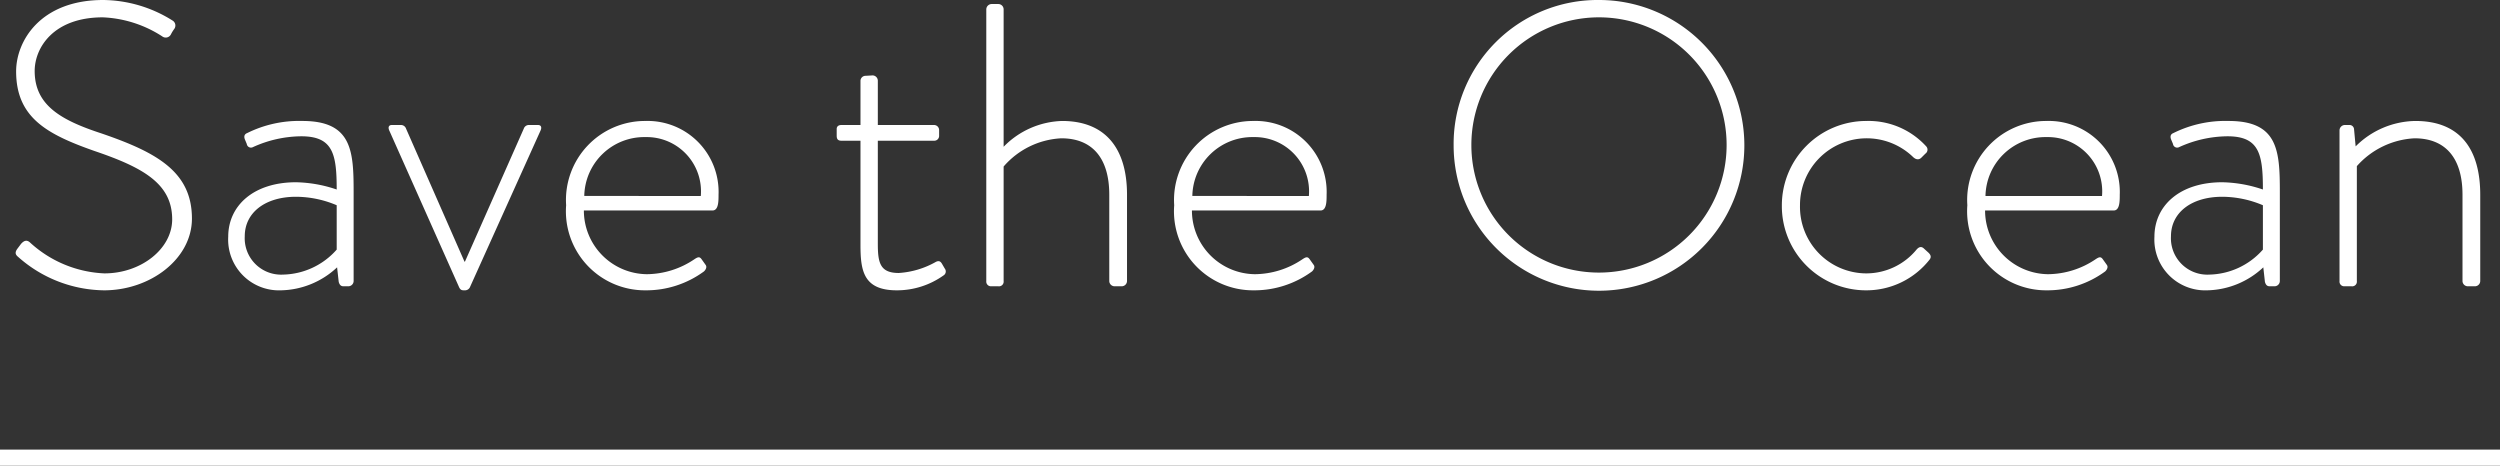
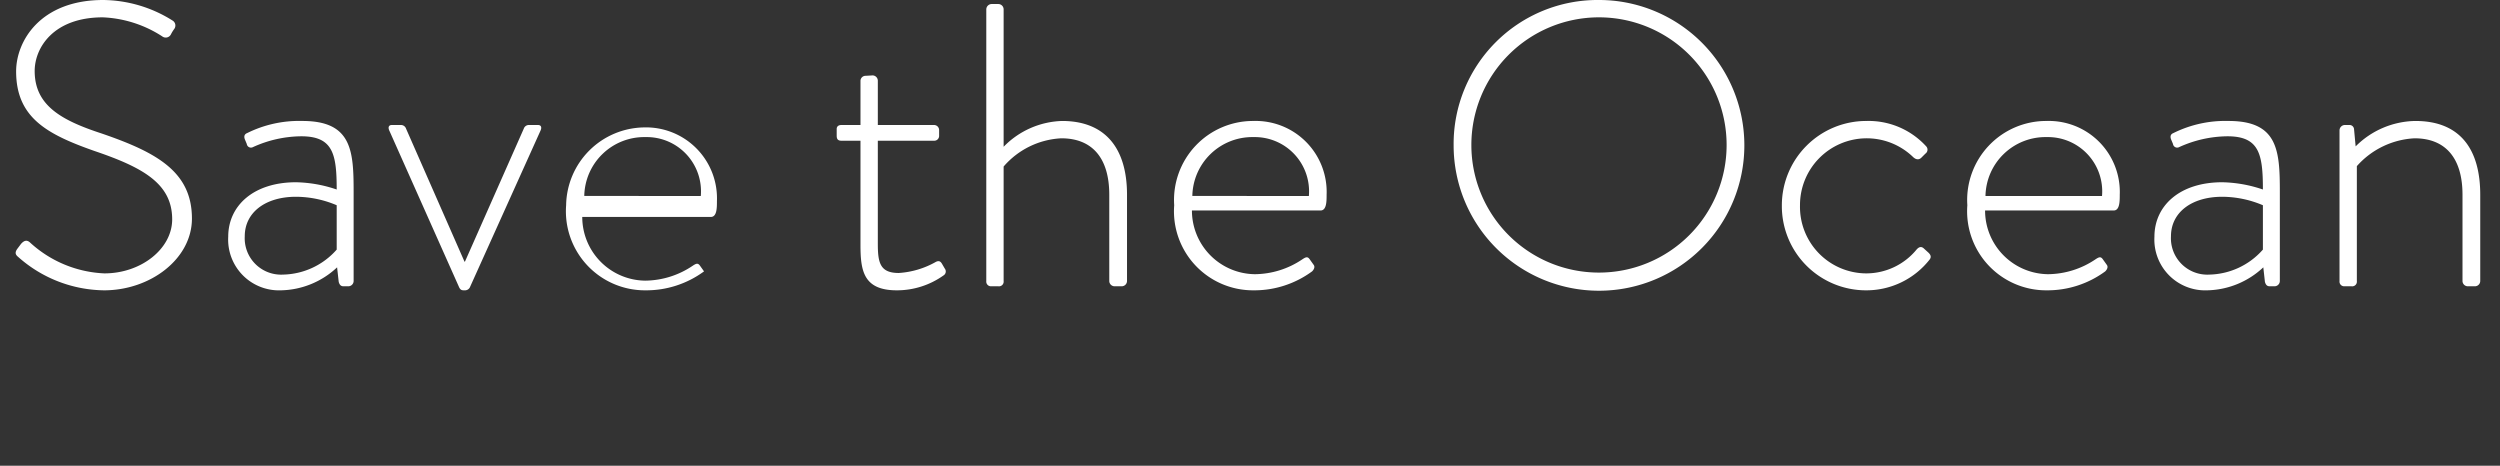
<svg xmlns="http://www.w3.org/2000/svg" width="124" height="23.1" viewBox="0 0 124 23.1">
  <rect x="0" y="0" width="124" height="23.1" fill="#333333" stroke="none" />
  <g id="グループ_9845" data-name="グループ 9845" transform="translate(-401.5 10.2)">
-     <path id="パス_13043" data-name="パス 13043" d="M14.42,19.56a6.514,6.514,0,0,0,4.24,1.64c2.3,0,4.36-1.56,4.36-3.56,0-2.32-1.74-3.28-4.48-4.22-2.02-.66-3.32-1.4-3.32-3.1,0-1.14.92-2.66,3.38-2.66a5.863,5.863,0,0,1,2.94.94.288.288,0,0,0,.44-.1,1.826,1.826,0,0,1,.16-.26.287.287,0,0,0-.08-.42A6.568,6.568,0,0,0,18.62,6.8c-3.12,0-4.32,2.04-4.32,3.54,0,2.3,1.54,3.12,3.86,3.94,2.42.82,3.88,1.62,3.88,3.4,0,1.46-1.54,2.68-3.36,2.68a5.817,5.817,0,0,1-3.7-1.54c-.16-.14-.3-.08-.44.08l-.18.24C14.2,19.36,14.3,19.46,14.42,19.56Zm10.4-1.02a2.52,2.52,0,0,0,2.62,2.66,4.181,4.181,0,0,0,2.78-1.14l.08.72c.04.14.1.22.24.22h.24a.265.265,0,0,0,.26-.26V16.3c0-2.04-.1-3.5-2.54-3.5a5.79,5.79,0,0,0-2.74.6c-.1.04-.18.12-.12.3l.1.24a.209.209,0,0,0,.3.16,5.872,5.872,0,0,1,2.4-.54c1.58,0,1.76.88,1.76,2.64a6.58,6.58,0,0,0-2.02-.36C26.08,15.84,24.82,17,24.82,18.54Zm.82-.02c0-1.18,1.02-1.96,2.54-1.96a5.2,5.2,0,0,1,2.02.42v2.2a3.64,3.64,0,0,1-2.66,1.24A1.805,1.805,0,0,1,25.64,18.52Zm10.62,2.5c.06.14.12.18.24.18h.08a.27.27,0,0,0,.24-.18L40.3,13.3c.08-.16.06-.3-.12-.3h-.44a.265.265,0,0,0-.26.18l-2.92,6.6h-.02l-2.9-6.6a.265.265,0,0,0-.26-.18h-.44c-.18,0-.2.14-.12.3Zm5.32-4.04a3.921,3.921,0,0,0,3.94,4.22,4.837,4.837,0,0,0,2.9-.94c.12-.12.14-.24.08-.32l-.2-.28c-.1-.14-.18-.12-.36,0a4.269,4.269,0,0,1-2.36.74,3.158,3.158,0,0,1-3.12-3.16h6.38c.3,0,.3-.46.3-.78a3.52,3.52,0,0,0-3.62-3.66A3.92,3.92,0,0,0,41.58,16.98Zm.9-.46a2.976,2.976,0,0,1,3.04-2.92,2.691,2.691,0,0,1,2.74,2.92Zm13.7,2.42c0,1.28.14,2.26,1.8,2.26a3.98,3.98,0,0,0,2.32-.74.23.23,0,0,0,.06-.34l-.14-.24c-.06-.1-.14-.18-.32-.08a4.272,4.272,0,0,1-1.82.54c-.94,0-1.04-.52-1.04-1.46v-5.1h2.78a.242.242,0,0,0,.26-.26v-.26a.252.252,0,0,0-.26-.26H57.04V10.8a.265.265,0,0,0-.26-.26l-.34.02a.252.252,0,0,0-.26.26V13h-.94c-.14,0-.24.06-.24.2v.32c0,.16.04.26.24.26h.94Zm6.24,1.8a.233.233,0,0,0,.22.26h.38a.232.232,0,0,0,.26-.26V15.06a4.037,4.037,0,0,1,2.86-1.4c1.52,0,2.38.96,2.38,2.8v4.28a.265.265,0,0,0,.26.26h.36a.265.265,0,0,0,.26-.26V16.46c0-2.38-1.14-3.66-3.22-3.66a4.214,4.214,0,0,0-2.9,1.28V7.26A.265.265,0,0,0,63.02,7H62.7a.269.269,0,0,0-.28.26Zm9.32-3.76a3.921,3.921,0,0,0,3.94,4.22,4.837,4.837,0,0,0,2.9-.94c.12-.12.14-.24.08-.32l-.2-.28c-.1-.14-.18-.12-.36,0a4.269,4.269,0,0,1-2.36.74,3.158,3.158,0,0,1-3.12-3.16H79c.3,0,.3-.46.3-.78a3.52,3.52,0,0,0-3.62-3.66A3.92,3.92,0,0,0,71.74,16.98Zm.9-.46a2.976,2.976,0,0,1,3.04-2.92,2.691,2.691,0,0,1,2.74,2.92Zm12.96-2.5A7.21,7.21,0,1,0,92.8,6.8,7.141,7.141,0,0,0,85.6,14.02Zm.88,0a6.33,6.33,0,1,1,6.32,6.3A6.325,6.325,0,0,1,86.48,14.02ZM101.88,17a4.174,4.174,0,0,0,4.2,4.2,3.985,3.985,0,0,0,3.14-1.54c.08-.12.04-.22-.06-.32l-.22-.2c-.12-.12-.24-.12-.38.04a3.231,3.231,0,0,1-2.5,1.18,3.3,3.3,0,0,1-3.28-3.38,3.31,3.31,0,0,1,5.6-2.4c.12.12.28.18.42.04l.2-.2a.239.239,0,0,0,.04-.36,3.866,3.866,0,0,0-2.96-1.26A4.186,4.186,0,0,0,101.88,17Zm9.2-.02a3.921,3.921,0,0,0,3.94,4.22,4.837,4.837,0,0,0,2.9-.94c.12-.12.14-.24.08-.32l-.2-.28c-.1-.14-.18-.12-.36,0a4.269,4.269,0,0,1-2.36.74,3.158,3.158,0,0,1-3.12-3.16h6.38c.3,0,.3-.46.3-.78a3.52,3.52,0,0,0-3.62-3.66A3.92,3.92,0,0,0,111.08,16.98Zm.9-.46a2.976,2.976,0,0,1,3.04-2.92,2.691,2.691,0,0,1,2.74,2.92Zm8.38,2.02a2.52,2.52,0,0,0,2.62,2.66,4.181,4.181,0,0,0,2.78-1.14l.08.72c.04.14.1.22.24.22h.24a.265.265,0,0,0,.26-.26V16.3c0-2.04-.1-3.5-2.54-3.5a5.79,5.79,0,0,0-2.74.6c-.1.04-.18.12-.12.3l.1.24a.209.209,0,0,0,.3.16,5.872,5.872,0,0,1,2.4-.54c1.58,0,1.76.88,1.76,2.64a6.58,6.58,0,0,0-2.02-.36C121.62,15.84,120.36,17,120.36,18.54Zm.82-.02c0-1.18,1.02-1.96,2.54-1.96a5.2,5.2,0,0,1,2.02.42v2.2a3.64,3.64,0,0,1-2.66,1.24A1.805,1.805,0,0,1,121.18,18.52Zm8.36,2.22a.233.233,0,0,0,.22.26h.38a.232.232,0,0,0,.26-.26v-5.7a4.1,4.1,0,0,1,2.86-1.38c1.52,0,2.38.96,2.38,2.8v4.28a.265.265,0,0,0,.26.26h.36a.265.265,0,0,0,.26-.26V16.46c0-2.24-.98-3.66-3.22-3.66a4.274,4.274,0,0,0-2.96,1.26l-.08-.86a.224.224,0,0,0-.24-.2h-.2a.269.269,0,0,0-.28.26Z" transform="translate(388 -17)" fill="#fff" />
-     <line id="線_164" data-name="線 164" x2="124" transform="translate(401.5 12.5)" fill="none" stroke="#fff" stroke-width="0.8" />
+     <path id="パス_13043" data-name="パス 13043" d="M14.42,19.56a6.514,6.514,0,0,0,4.24,1.64c2.3,0,4.36-1.56,4.36-3.56,0-2.32-1.74-3.28-4.48-4.22-2.02-.66-3.32-1.4-3.32-3.1,0-1.14.92-2.66,3.38-2.66a5.863,5.863,0,0,1,2.94.94.288.288,0,0,0,.44-.1,1.826,1.826,0,0,1,.16-.26.287.287,0,0,0-.08-.42A6.568,6.568,0,0,0,18.62,6.8c-3.12,0-4.32,2.04-4.32,3.54,0,2.3,1.54,3.12,3.86,3.94,2.42.82,3.88,1.62,3.88,3.4,0,1.46-1.54,2.68-3.36,2.68a5.817,5.817,0,0,1-3.7-1.54c-.16-.14-.3-.08-.44.08l-.18.24C14.2,19.36,14.3,19.46,14.42,19.56Zm10.4-1.02a2.52,2.52,0,0,0,2.62,2.66,4.181,4.181,0,0,0,2.78-1.14l.08.72c.04.14.1.22.24.22h.24a.265.265,0,0,0,.26-.26V16.3c0-2.04-.1-3.5-2.54-3.5a5.79,5.79,0,0,0-2.74.6c-.1.04-.18.12-.12.3l.1.24a.209.209,0,0,0,.3.16,5.872,5.872,0,0,1,2.4-.54c1.58,0,1.76.88,1.76,2.64a6.58,6.58,0,0,0-2.02-.36C26.08,15.84,24.82,17,24.82,18.54Zm.82-.02c0-1.18,1.02-1.96,2.54-1.96a5.2,5.2,0,0,1,2.02.42v2.2a3.64,3.64,0,0,1-2.66,1.24A1.805,1.805,0,0,1,25.64,18.52Zm10.62,2.5c.06.14.12.18.24.18h.08a.27.27,0,0,0,.24-.18L40.3,13.3c.08-.16.06-.3-.12-.3h-.44a.265.265,0,0,0-.26.18l-2.92,6.6h-.02l-2.9-6.6a.265.265,0,0,0-.26-.18h-.44c-.18,0-.2.14-.12.3Zm5.32-4.04a3.921,3.921,0,0,0,3.94,4.22,4.837,4.837,0,0,0,2.9-.94l-.2-.28c-.1-.14-.18-.12-.36,0a4.269,4.269,0,0,1-2.36.74,3.158,3.158,0,0,1-3.12-3.16h6.38c.3,0,.3-.46.3-.78a3.52,3.52,0,0,0-3.62-3.66A3.92,3.92,0,0,0,41.58,16.98Zm.9-.46a2.976,2.976,0,0,1,3.04-2.92,2.691,2.691,0,0,1,2.74,2.92Zm13.7,2.42c0,1.28.14,2.26,1.8,2.26a3.98,3.98,0,0,0,2.32-.74.23.23,0,0,0,.06-.34l-.14-.24c-.06-.1-.14-.18-.32-.08a4.272,4.272,0,0,1-1.82.54c-.94,0-1.04-.52-1.04-1.46v-5.1h2.78a.242.242,0,0,0,.26-.26v-.26a.252.252,0,0,0-.26-.26H57.04V10.8a.265.265,0,0,0-.26-.26l-.34.02a.252.252,0,0,0-.26.26V13h-.94c-.14,0-.24.06-.24.2v.32c0,.16.04.26.24.26h.94Zm6.24,1.8a.233.233,0,0,0,.22.26h.38a.232.232,0,0,0,.26-.26V15.06a4.037,4.037,0,0,1,2.86-1.4c1.52,0,2.38.96,2.38,2.8v4.28a.265.265,0,0,0,.26.26h.36a.265.265,0,0,0,.26-.26V16.46c0-2.38-1.14-3.66-3.22-3.66a4.214,4.214,0,0,0-2.9,1.28V7.26A.265.265,0,0,0,63.02,7H62.7a.269.269,0,0,0-.28.26Zm9.32-3.76a3.921,3.921,0,0,0,3.94,4.22,4.837,4.837,0,0,0,2.9-.94c.12-.12.14-.24.08-.32l-.2-.28c-.1-.14-.18-.12-.36,0a4.269,4.269,0,0,1-2.36.74,3.158,3.158,0,0,1-3.12-3.16H79c.3,0,.3-.46.3-.78a3.52,3.52,0,0,0-3.62-3.66A3.92,3.92,0,0,0,71.74,16.98Zm.9-.46a2.976,2.976,0,0,1,3.04-2.92,2.691,2.691,0,0,1,2.74,2.92Zm12.96-2.5A7.21,7.21,0,1,0,92.8,6.8,7.141,7.141,0,0,0,85.6,14.02Zm.88,0a6.33,6.33,0,1,1,6.32,6.3A6.325,6.325,0,0,1,86.48,14.02ZM101.88,17a4.174,4.174,0,0,0,4.2,4.2,3.985,3.985,0,0,0,3.14-1.54c.08-.12.04-.22-.06-.32l-.22-.2c-.12-.12-.24-.12-.38.04a3.231,3.231,0,0,1-2.5,1.18,3.3,3.3,0,0,1-3.28-3.38,3.31,3.31,0,0,1,5.6-2.4c.12.12.28.18.42.04l.2-.2a.239.239,0,0,0,.04-.36,3.866,3.866,0,0,0-2.96-1.26A4.186,4.186,0,0,0,101.88,17Zm9.2-.02a3.921,3.921,0,0,0,3.94,4.22,4.837,4.837,0,0,0,2.9-.94c.12-.12.14-.24.08-.32l-.2-.28c-.1-.14-.18-.12-.36,0a4.269,4.269,0,0,1-2.36.74,3.158,3.158,0,0,1-3.12-3.16h6.38c.3,0,.3-.46.3-.78a3.52,3.52,0,0,0-3.62-3.66A3.92,3.92,0,0,0,111.08,16.98Zm.9-.46a2.976,2.976,0,0,1,3.04-2.92,2.691,2.691,0,0,1,2.74,2.92Zm8.38,2.02a2.52,2.52,0,0,0,2.62,2.66,4.181,4.181,0,0,0,2.78-1.14l.08.72c.04.14.1.22.24.22h.24a.265.265,0,0,0,.26-.26V16.3c0-2.04-.1-3.5-2.54-3.5a5.79,5.79,0,0,0-2.74.6c-.1.04-.18.12-.12.3l.1.24a.209.209,0,0,0,.3.16,5.872,5.872,0,0,1,2.4-.54c1.58,0,1.76.88,1.76,2.64a6.58,6.58,0,0,0-2.02-.36C121.62,15.84,120.36,17,120.36,18.54Zm.82-.02c0-1.18,1.02-1.96,2.54-1.96a5.2,5.2,0,0,1,2.02.42v2.2a3.64,3.64,0,0,1-2.66,1.24A1.805,1.805,0,0,1,121.18,18.52Zm8.36,2.22a.233.233,0,0,0,.22.26h.38a.232.232,0,0,0,.26-.26v-5.7a4.1,4.1,0,0,1,2.86-1.38c1.52,0,2.38.96,2.38,2.8v4.28a.265.265,0,0,0,.26.26h.36a.265.265,0,0,0,.26-.26V16.46c0-2.24-.98-3.66-3.22-3.66a4.274,4.274,0,0,0-2.96,1.26l-.08-.86a.224.224,0,0,0-.24-.2h-.2a.269.269,0,0,0-.28.26Z" transform="translate(388 -17)" fill="#fff" />
  </g>
</svg>